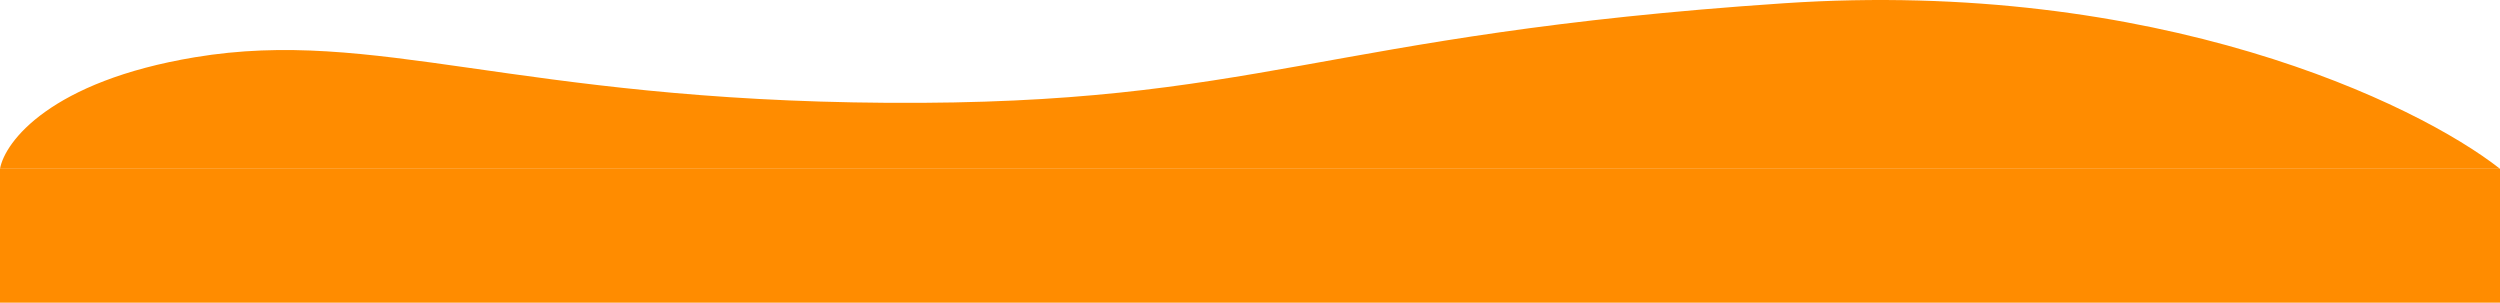
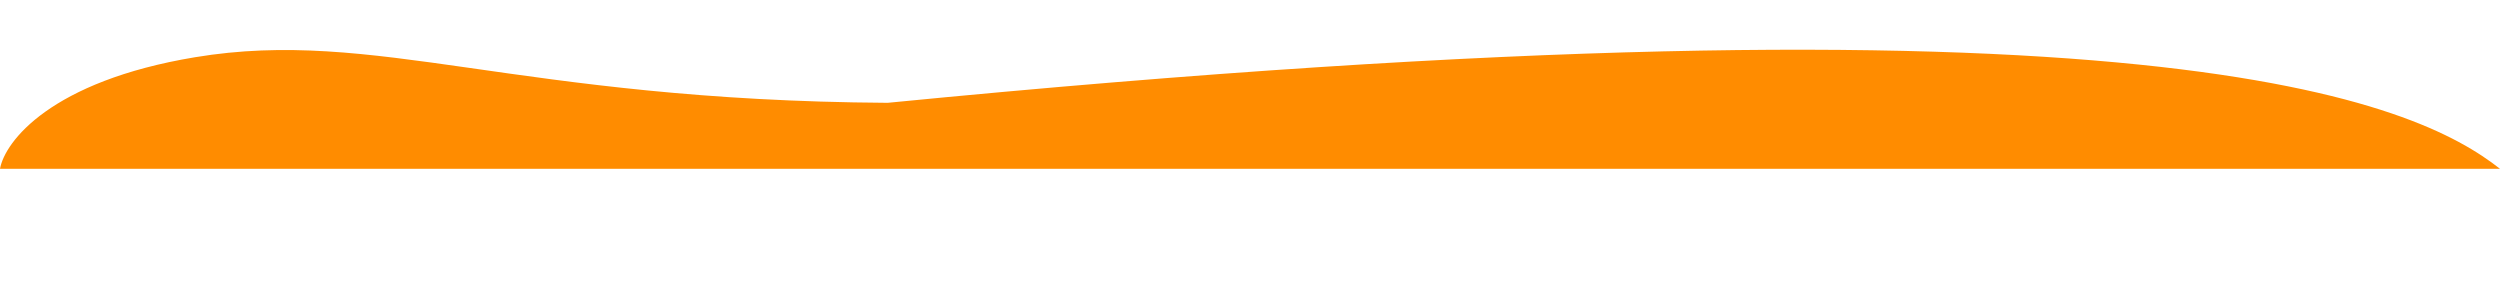
<svg xmlns="http://www.w3.org/2000/svg" width="3436" height="416" viewBox="0 0 3436 416" fill="none">
-   <path d="M3436 232H0C6.667 194.627 69.6 111.637 268 78.661C516 37.441 708 138.018 1220 141.316C1732 144.614 1812 47.334 2452 4.465C2964 -29.831 3321.33 141.865 3436 232Z" fill="#FF8C00" />
-   <rect y="232" width="3436" height="184" fill="#FF8C00" />
+   <path d="M3436 232H0C6.667 194.627 69.6 111.637 268 78.661C516 37.441 708 138.018 1220 141.316C2964 -29.831 3321.33 141.865 3436 232Z" fill="#FF8C00" />
</svg>